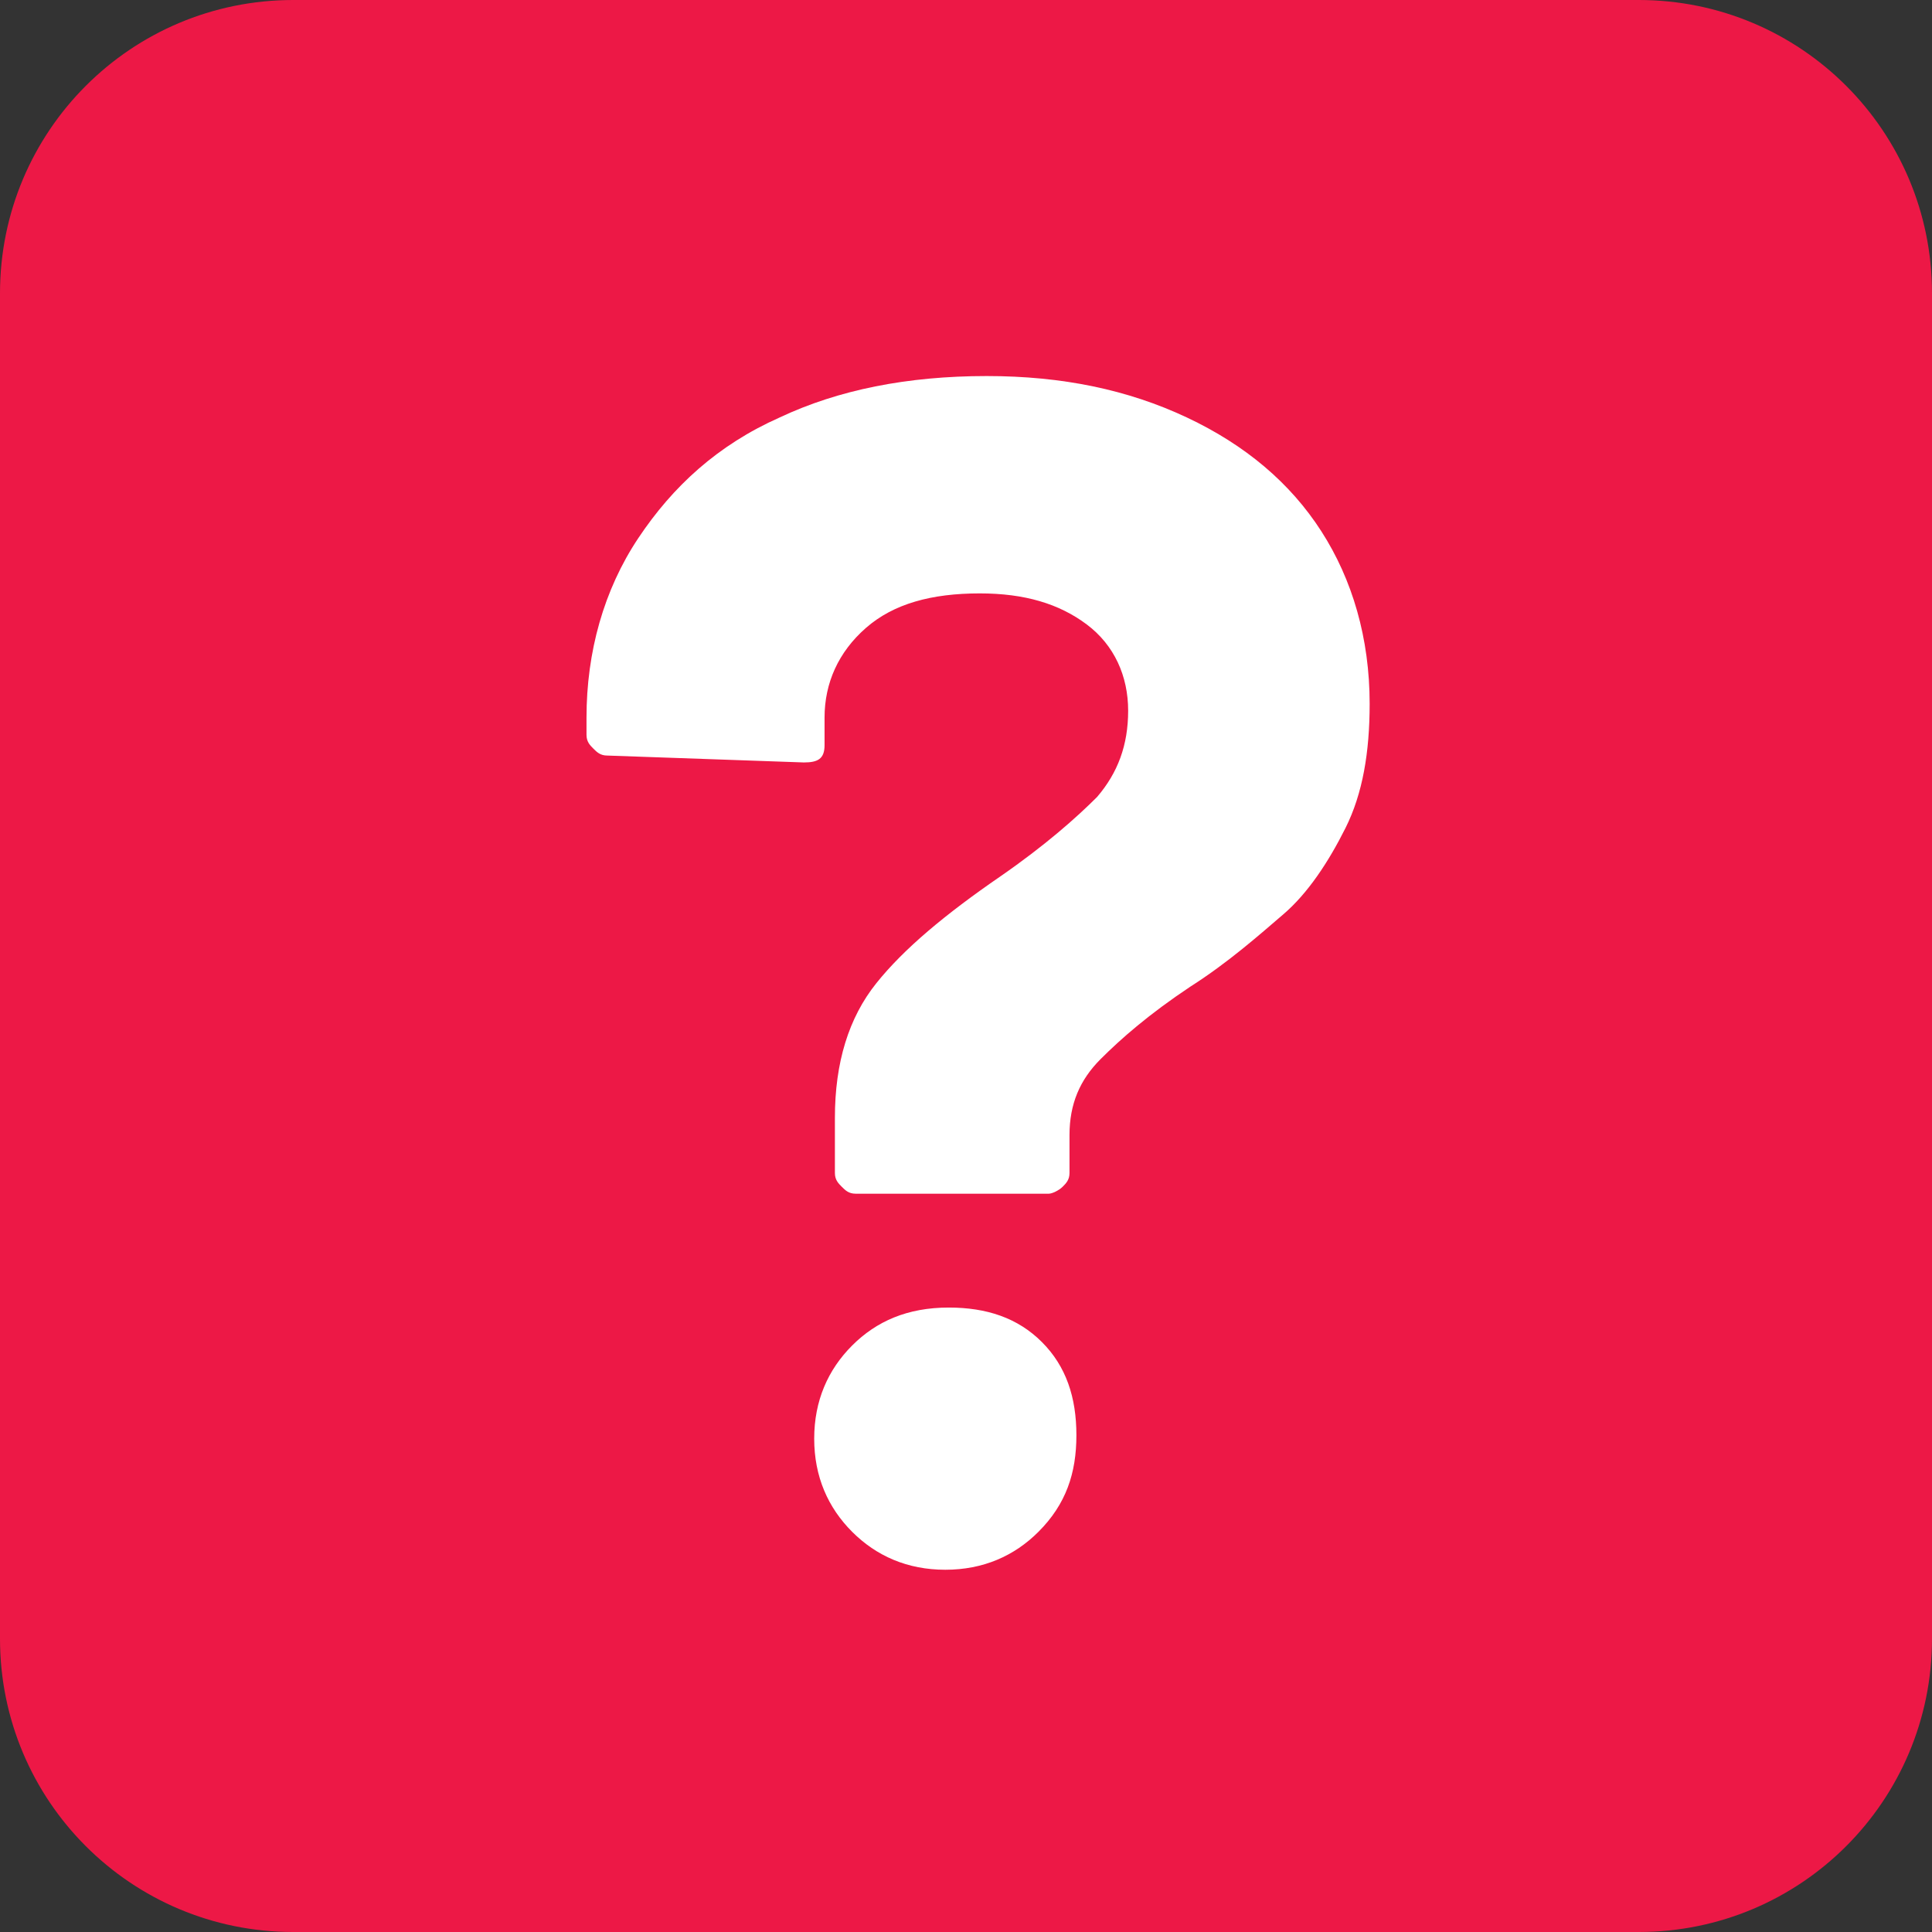
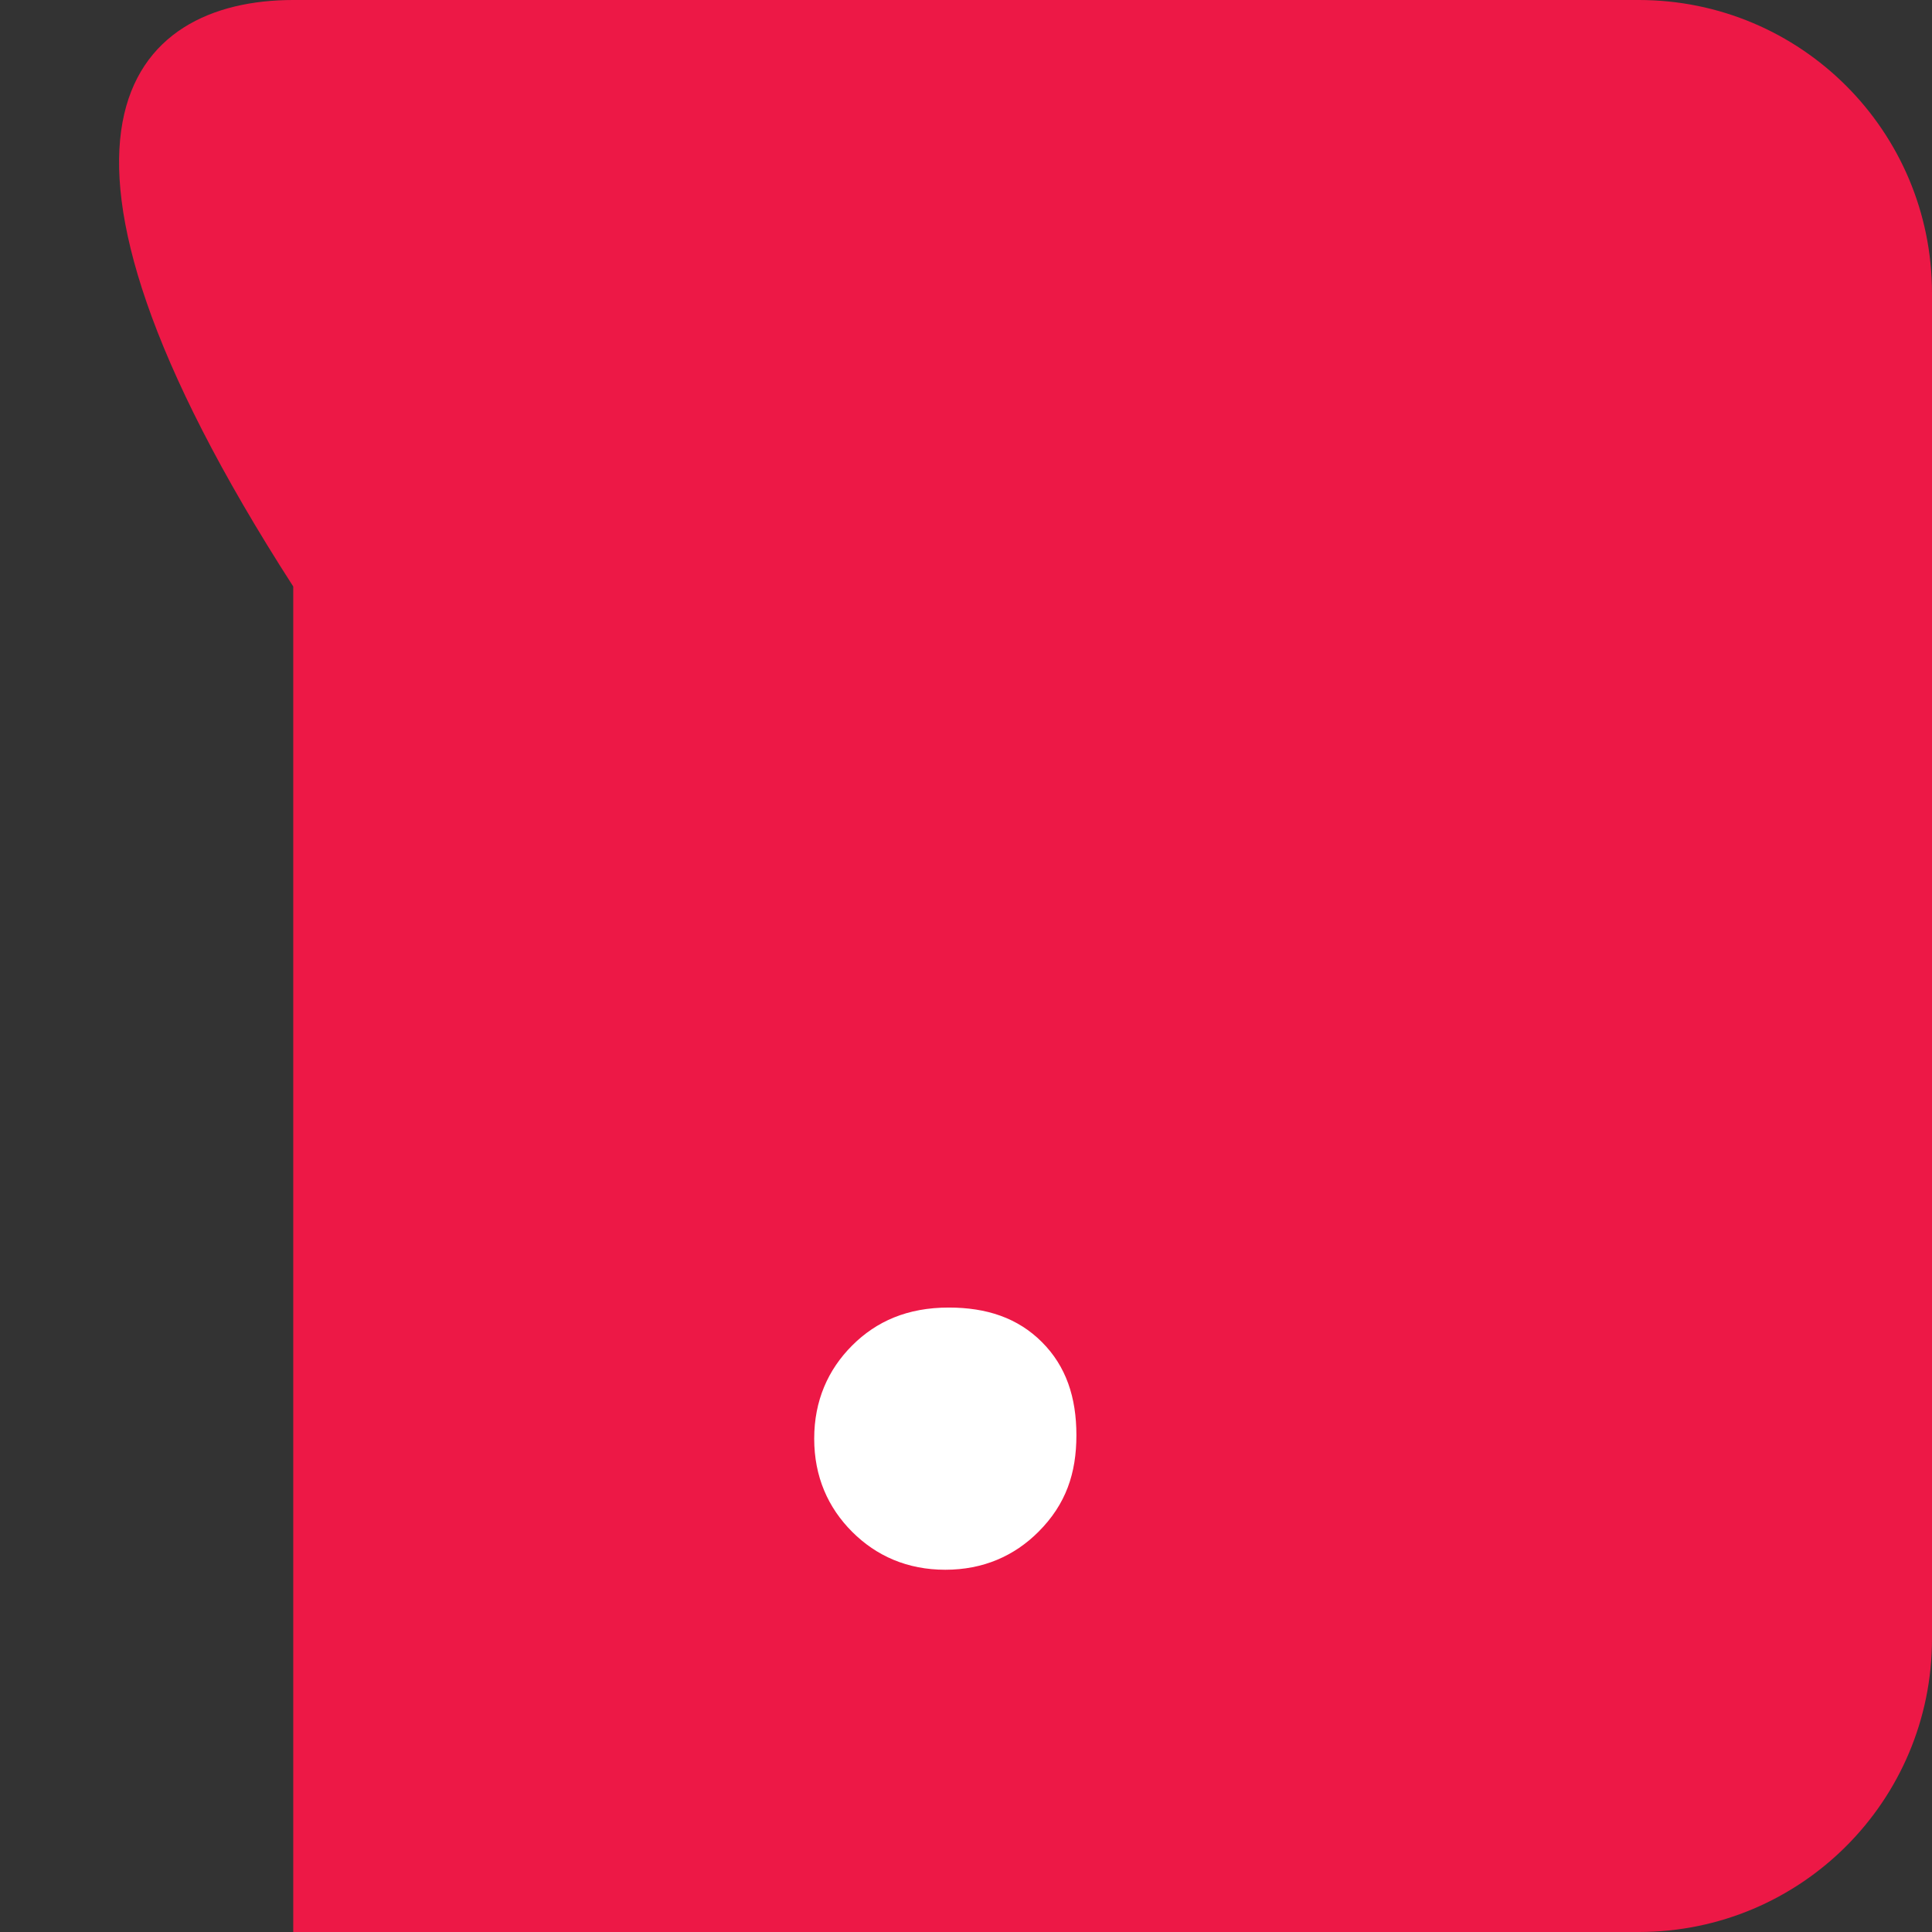
<svg xmlns="http://www.w3.org/2000/svg" version="1.1" id="Layer_1" x="0px" y="0px" viewBox="0 0 56 56" style="enable-background:new 0 0 56 56;" xml:space="preserve">
  <rect x="0" y="0" width="56" height="56" fill="#333333" stroke="none" />
  <style type="text/css">
	.st0{fill:#ED1846;}
	.st1{fill:#FFFFFF;}
</style>
-   <path class="st0" d="M47.5,56h-39C3.8,56,0,52.2,0,47.5v-39C0,3.8,3.8,0,8.5,0h39C52.2,0,56,3.8,56,8.5v39C56,52.2,52.2,56,47.5,56z  " />
+   <path class="st0" d="M47.5,56h-39v-39C0,3.8,3.8,0,8.5,0h39C52.2,0,56,3.8,56,8.5v39C56,52.2,52.2,56,47.5,56z  " />
  <path class="st1" d="M30.1,44.4c-0.7,0.7-1.6,1.1-2.7,1.1s-2-0.4-2.7-1.1c-0.7-0.7-1.1-1.6-1.1-2.7s0.4-2,1.1-2.7  c0.7-0.7,1.6-1.1,2.8-1.1c1.1,0,2,0.3,2.7,1c0.7,0.7,1,1.6,1,2.7C31.2,42.7,30.9,43.6,30.1,44.4z" />
-   <path class="st1" d="M39,24c-0.5,1-1.1,1.9-1.8,2.5c-0.7,0.6-1.6,1.4-2.7,2.1c-1.2,0.8-2,1.5-2.6,2.1C31.3,31.3,31,32,31,32.9V34  c0,0.2-0.1,0.3-0.2,0.4c-0.1,0.1-0.3,0.2-0.4,0.2h-5.6c-0.2,0-0.3-0.1-0.4-0.2c-0.1-0.1-0.2-0.2-0.2-0.4v-1.6c0-1.6,0.4-2.9,1.2-3.9  c0.8-1,2-2,3.6-3.1c1.3-0.9,2.2-1.7,2.8-2.3c0.6-0.7,0.9-1.5,0.9-2.5c0-1-0.4-1.9-1.2-2.5c-0.8-0.6-1.8-0.9-3.1-0.9  c-1.4,0-2.5,0.3-3.3,1c-0.8,0.7-1.2,1.6-1.2,2.6v0.8c0,0.4-0.2,0.5-0.6,0.5l-5.7-0.2c-0.2,0-0.3-0.1-0.4-0.2  c-0.1-0.1-0.2-0.2-0.2-0.4v-0.5c0-1.9,0.5-3.7,1.5-5.2c1-1.5,2.3-2.7,4.1-3.5c1.7-0.8,3.7-1.2,6-1.2c2.2,0,4.1,0.4,5.8,1.2  c1.7,0.8,3,1.9,3.9,3.3c0.9,1.4,1.4,3.1,1.4,5C39.7,21.8,39.5,23,39,24z" />
</svg>